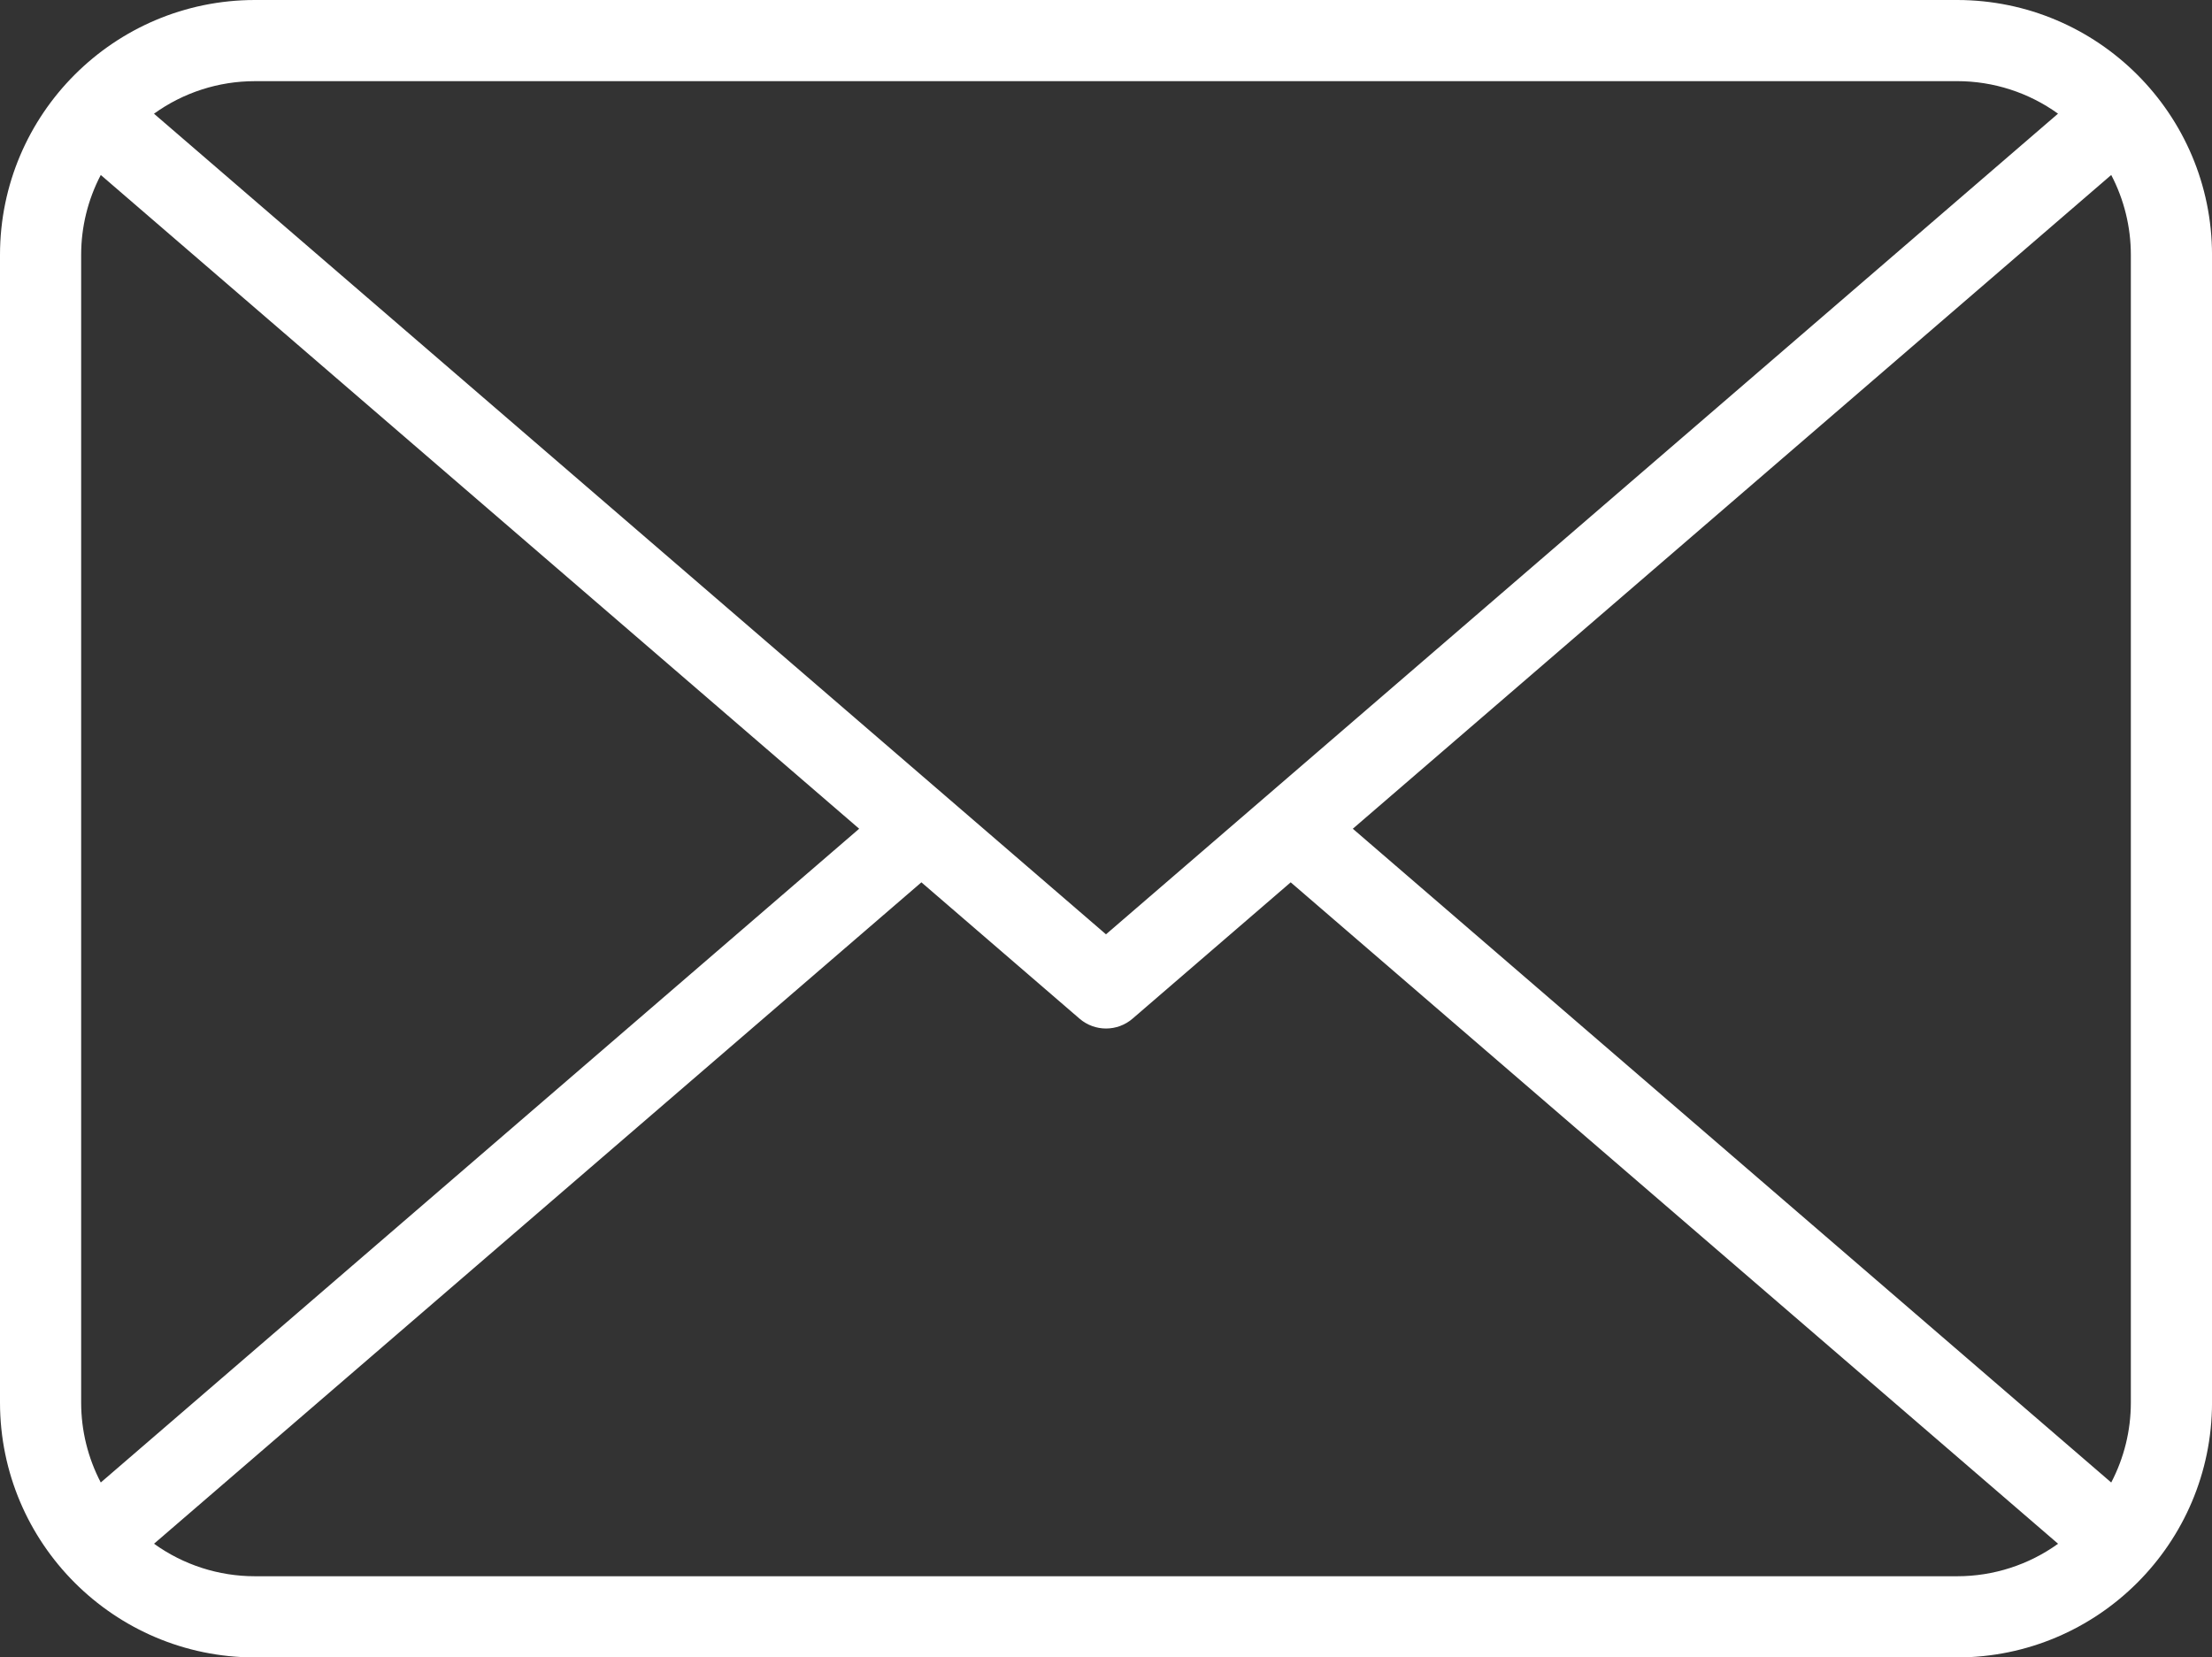
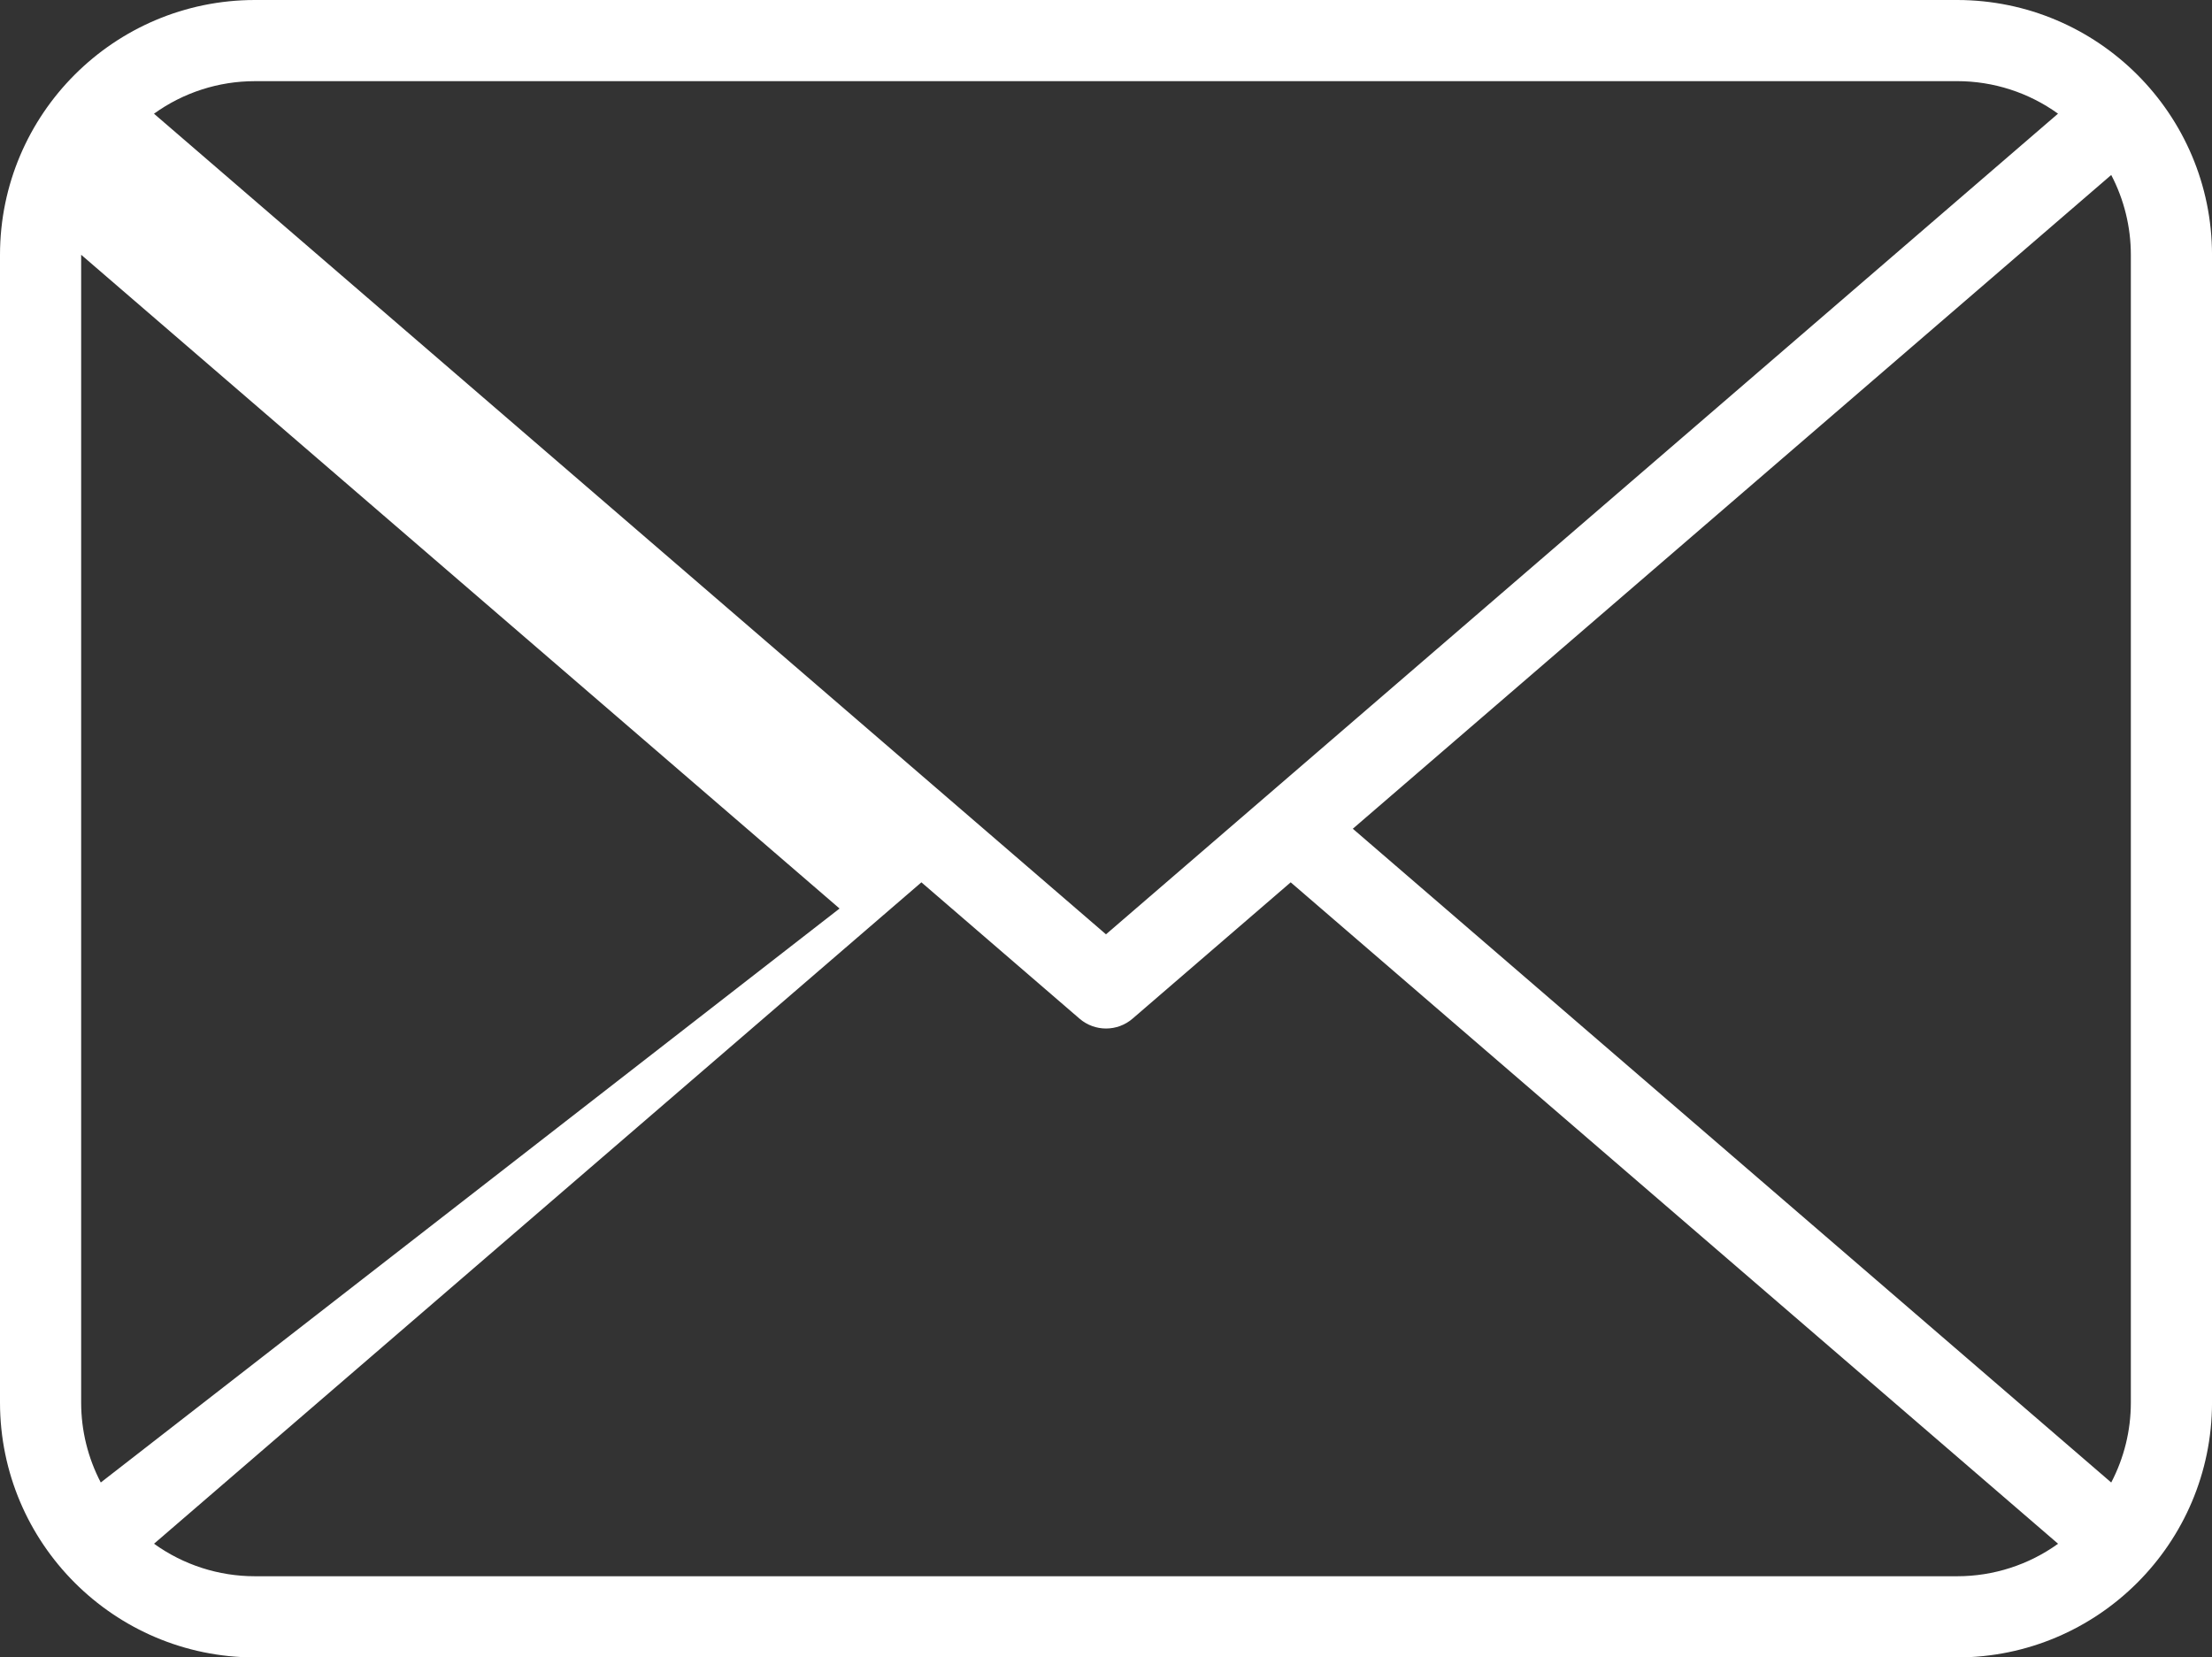
<svg xmlns="http://www.w3.org/2000/svg" id="Konturlinien" width="89.999" height="67.444" viewBox="0 0 89.999 67.444">
  <rect x="0" y="0" width="89.999" height="67.444" fill="#333333" stroke="none" />
  <defs>
    <style>
      .cls-1 {
        fill: #fff;
      }
    </style>
  </defs>
-   <path id="Kuvert" class="cls-1" d="M79.632,0H10.367C4.644.006.006,4.644,0,10.367v46.711c.007,5.722,4.644,10.36,10.367,10.367h69.266c5.722-.007,10.36-4.644,10.367-10.367V10.367c-.007-5.722-4.644-10.36-10.367-10.367M55.042,33.723l30.857-26.603c.524,1.002.798,2.116.798,3.247v46.711c0,1.131-.274,2.246-.798,3.249l-30.857-26.603ZM79.632,3.302c1.472,0,2.907.463,4.102,1.323l-38.735,33.395L6.265,4.627c1.194-.861,2.629-1.324,4.101-1.324h69.266ZM4.1,60.326c-.524-1.003-.798-2.117-.798-3.249V10.367c0-1.131.274-2.245.798-3.247l30.857,26.603L4.1,60.326ZM10.367,64.141c-1.472,0-2.906-.463-4.1-1.323l31.222-26.914,6.434,5.548c.619.534,1.536.534,2.156,0l6.435-5.548,31.222,26.915c-1.194.859-2.629,1.322-4.1,1.322H10.367Z" />
+   <path id="Kuvert" class="cls-1" d="M79.632,0H10.367C4.644.006.006,4.644,0,10.367v46.711c.007,5.722,4.644,10.36,10.367,10.367h69.266c5.722-.007,10.36-4.644,10.367-10.367V10.367c-.007-5.722-4.644-10.36-10.367-10.367M55.042,33.723l30.857-26.603c.524,1.002.798,2.116.798,3.247v46.711c0,1.131-.274,2.246-.798,3.249l-30.857-26.603ZM79.632,3.302c1.472,0,2.907.463,4.102,1.323l-38.735,33.395L6.265,4.627c1.194-.861,2.629-1.324,4.101-1.324h69.266ZM4.1,60.326c-.524-1.003-.798-2.117-.798-3.249V10.367l30.857,26.603L4.1,60.326ZM10.367,64.141c-1.472,0-2.906-.463-4.1-1.323l31.222-26.914,6.434,5.548c.619.534,1.536.534,2.156,0l6.435-5.548,31.222,26.915c-1.194.859-2.629,1.322-4.1,1.322H10.367Z" />
</svg>